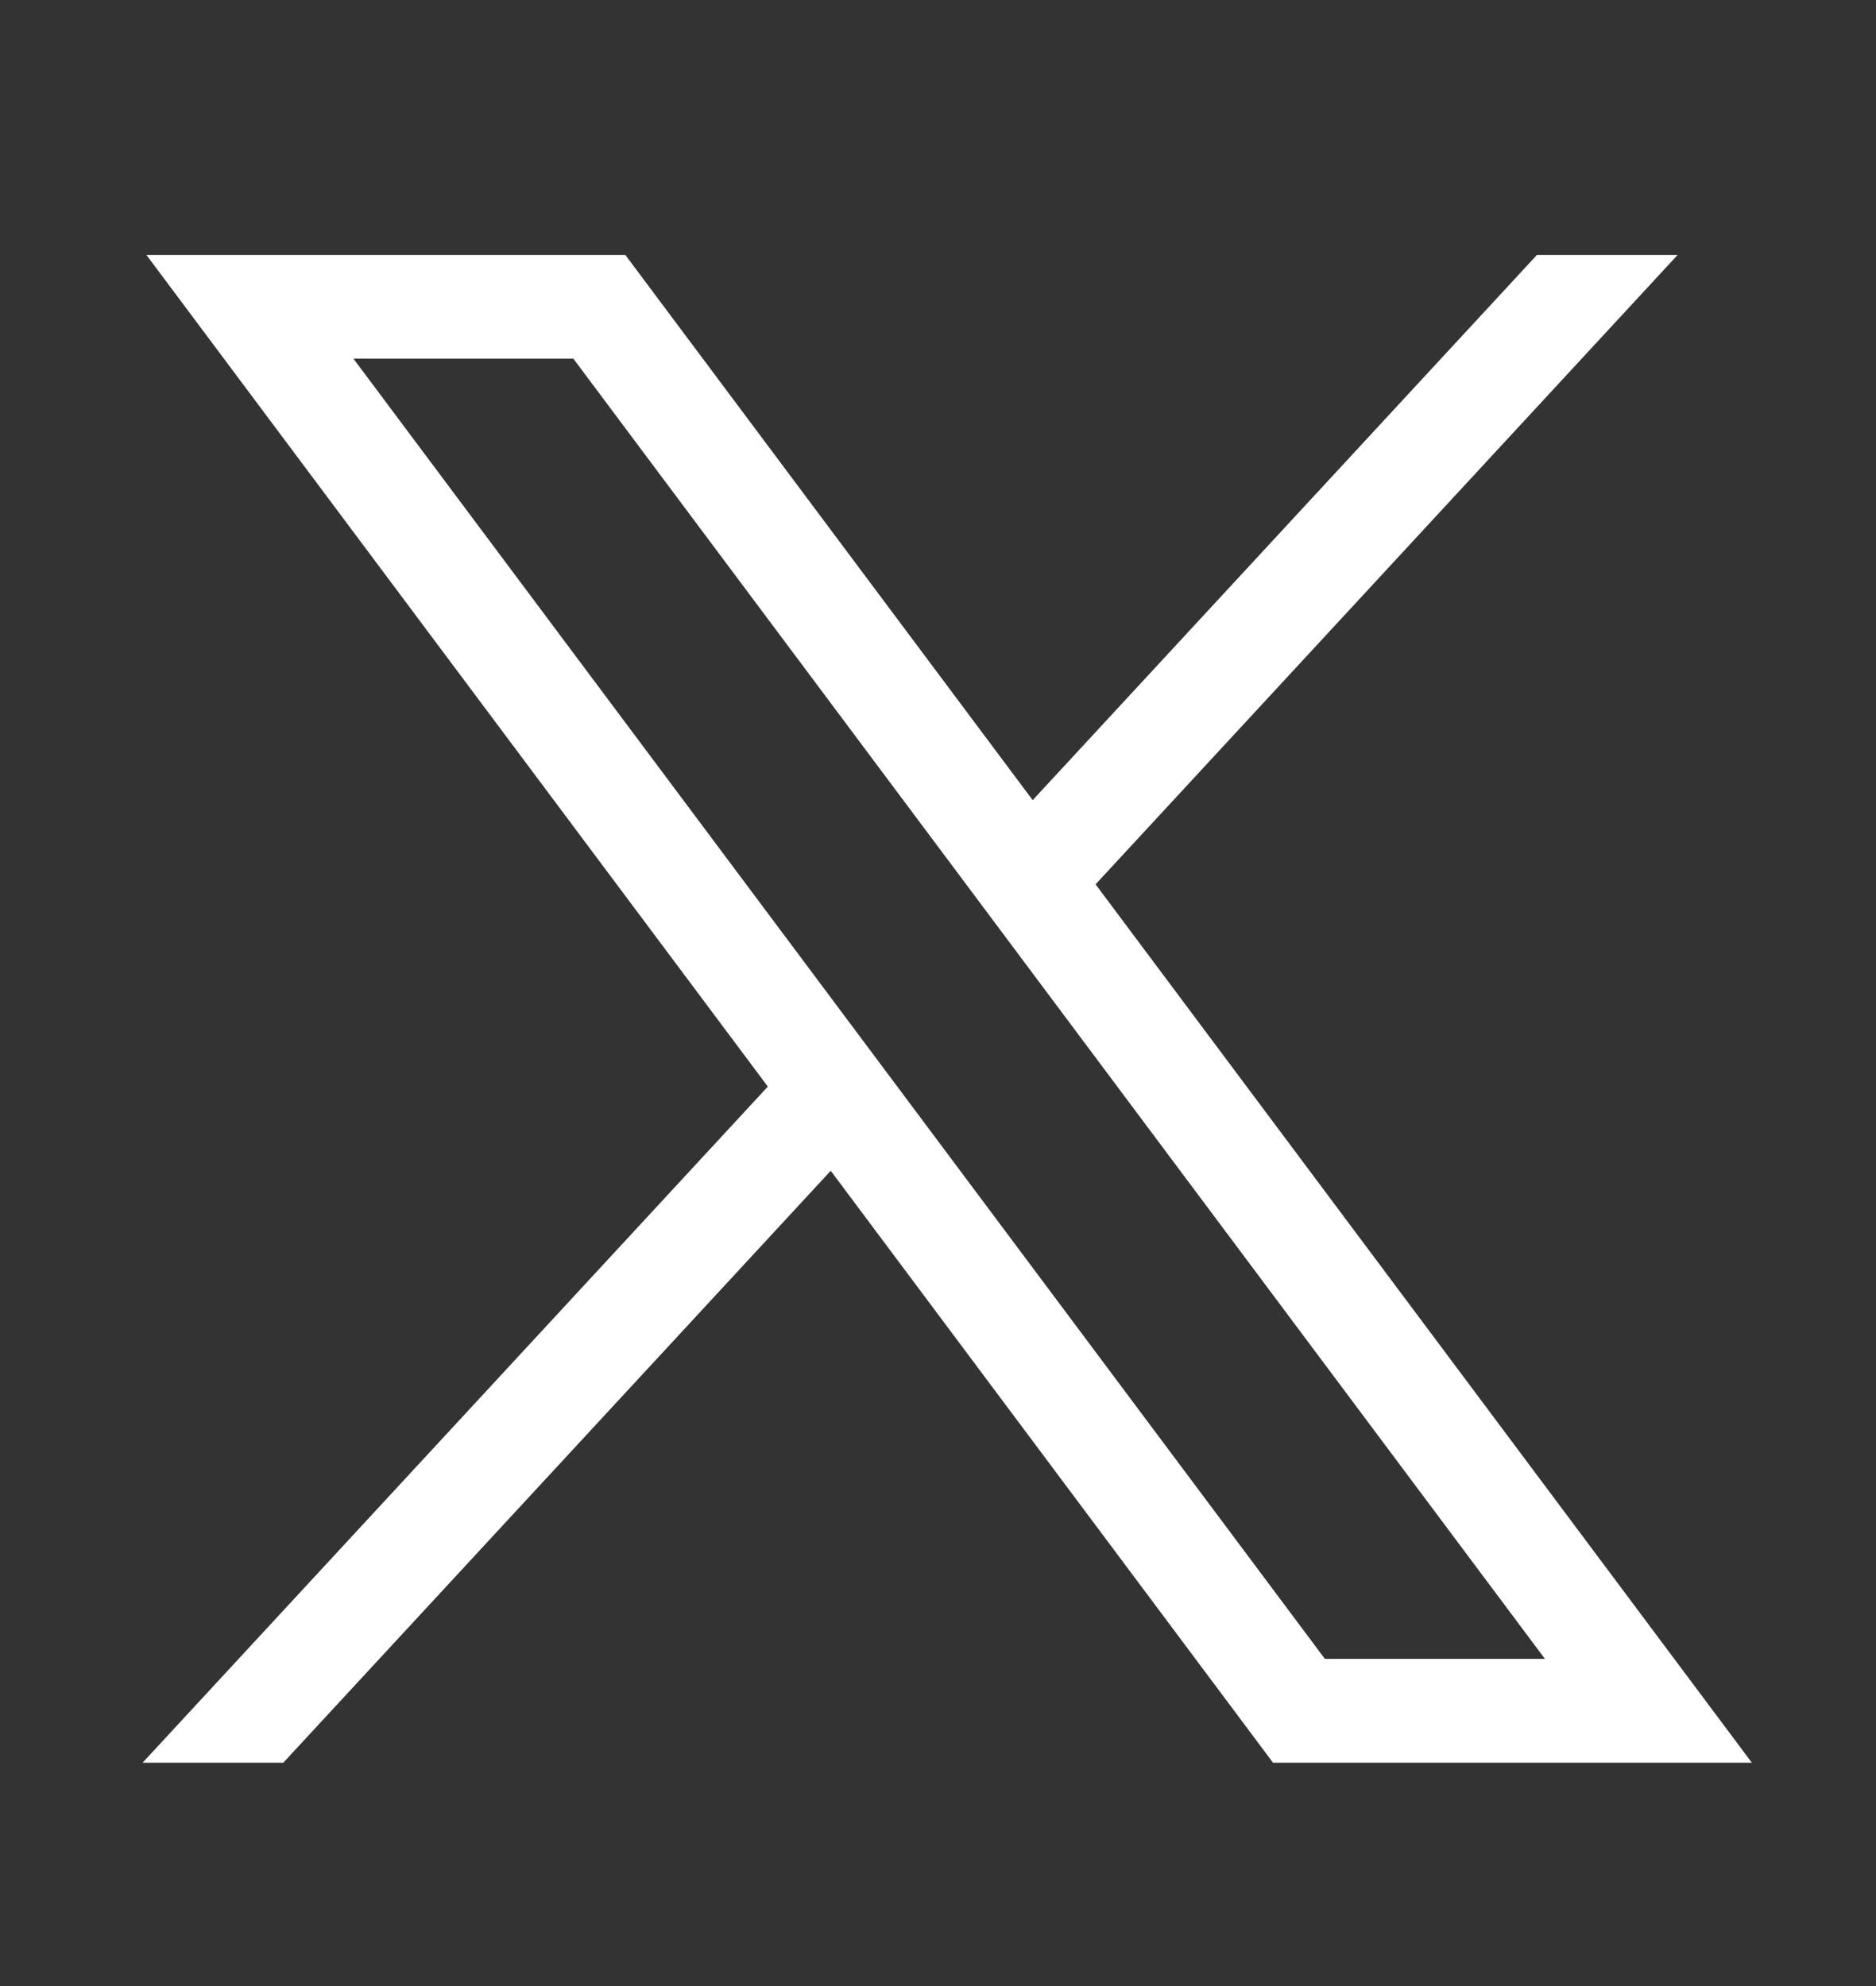
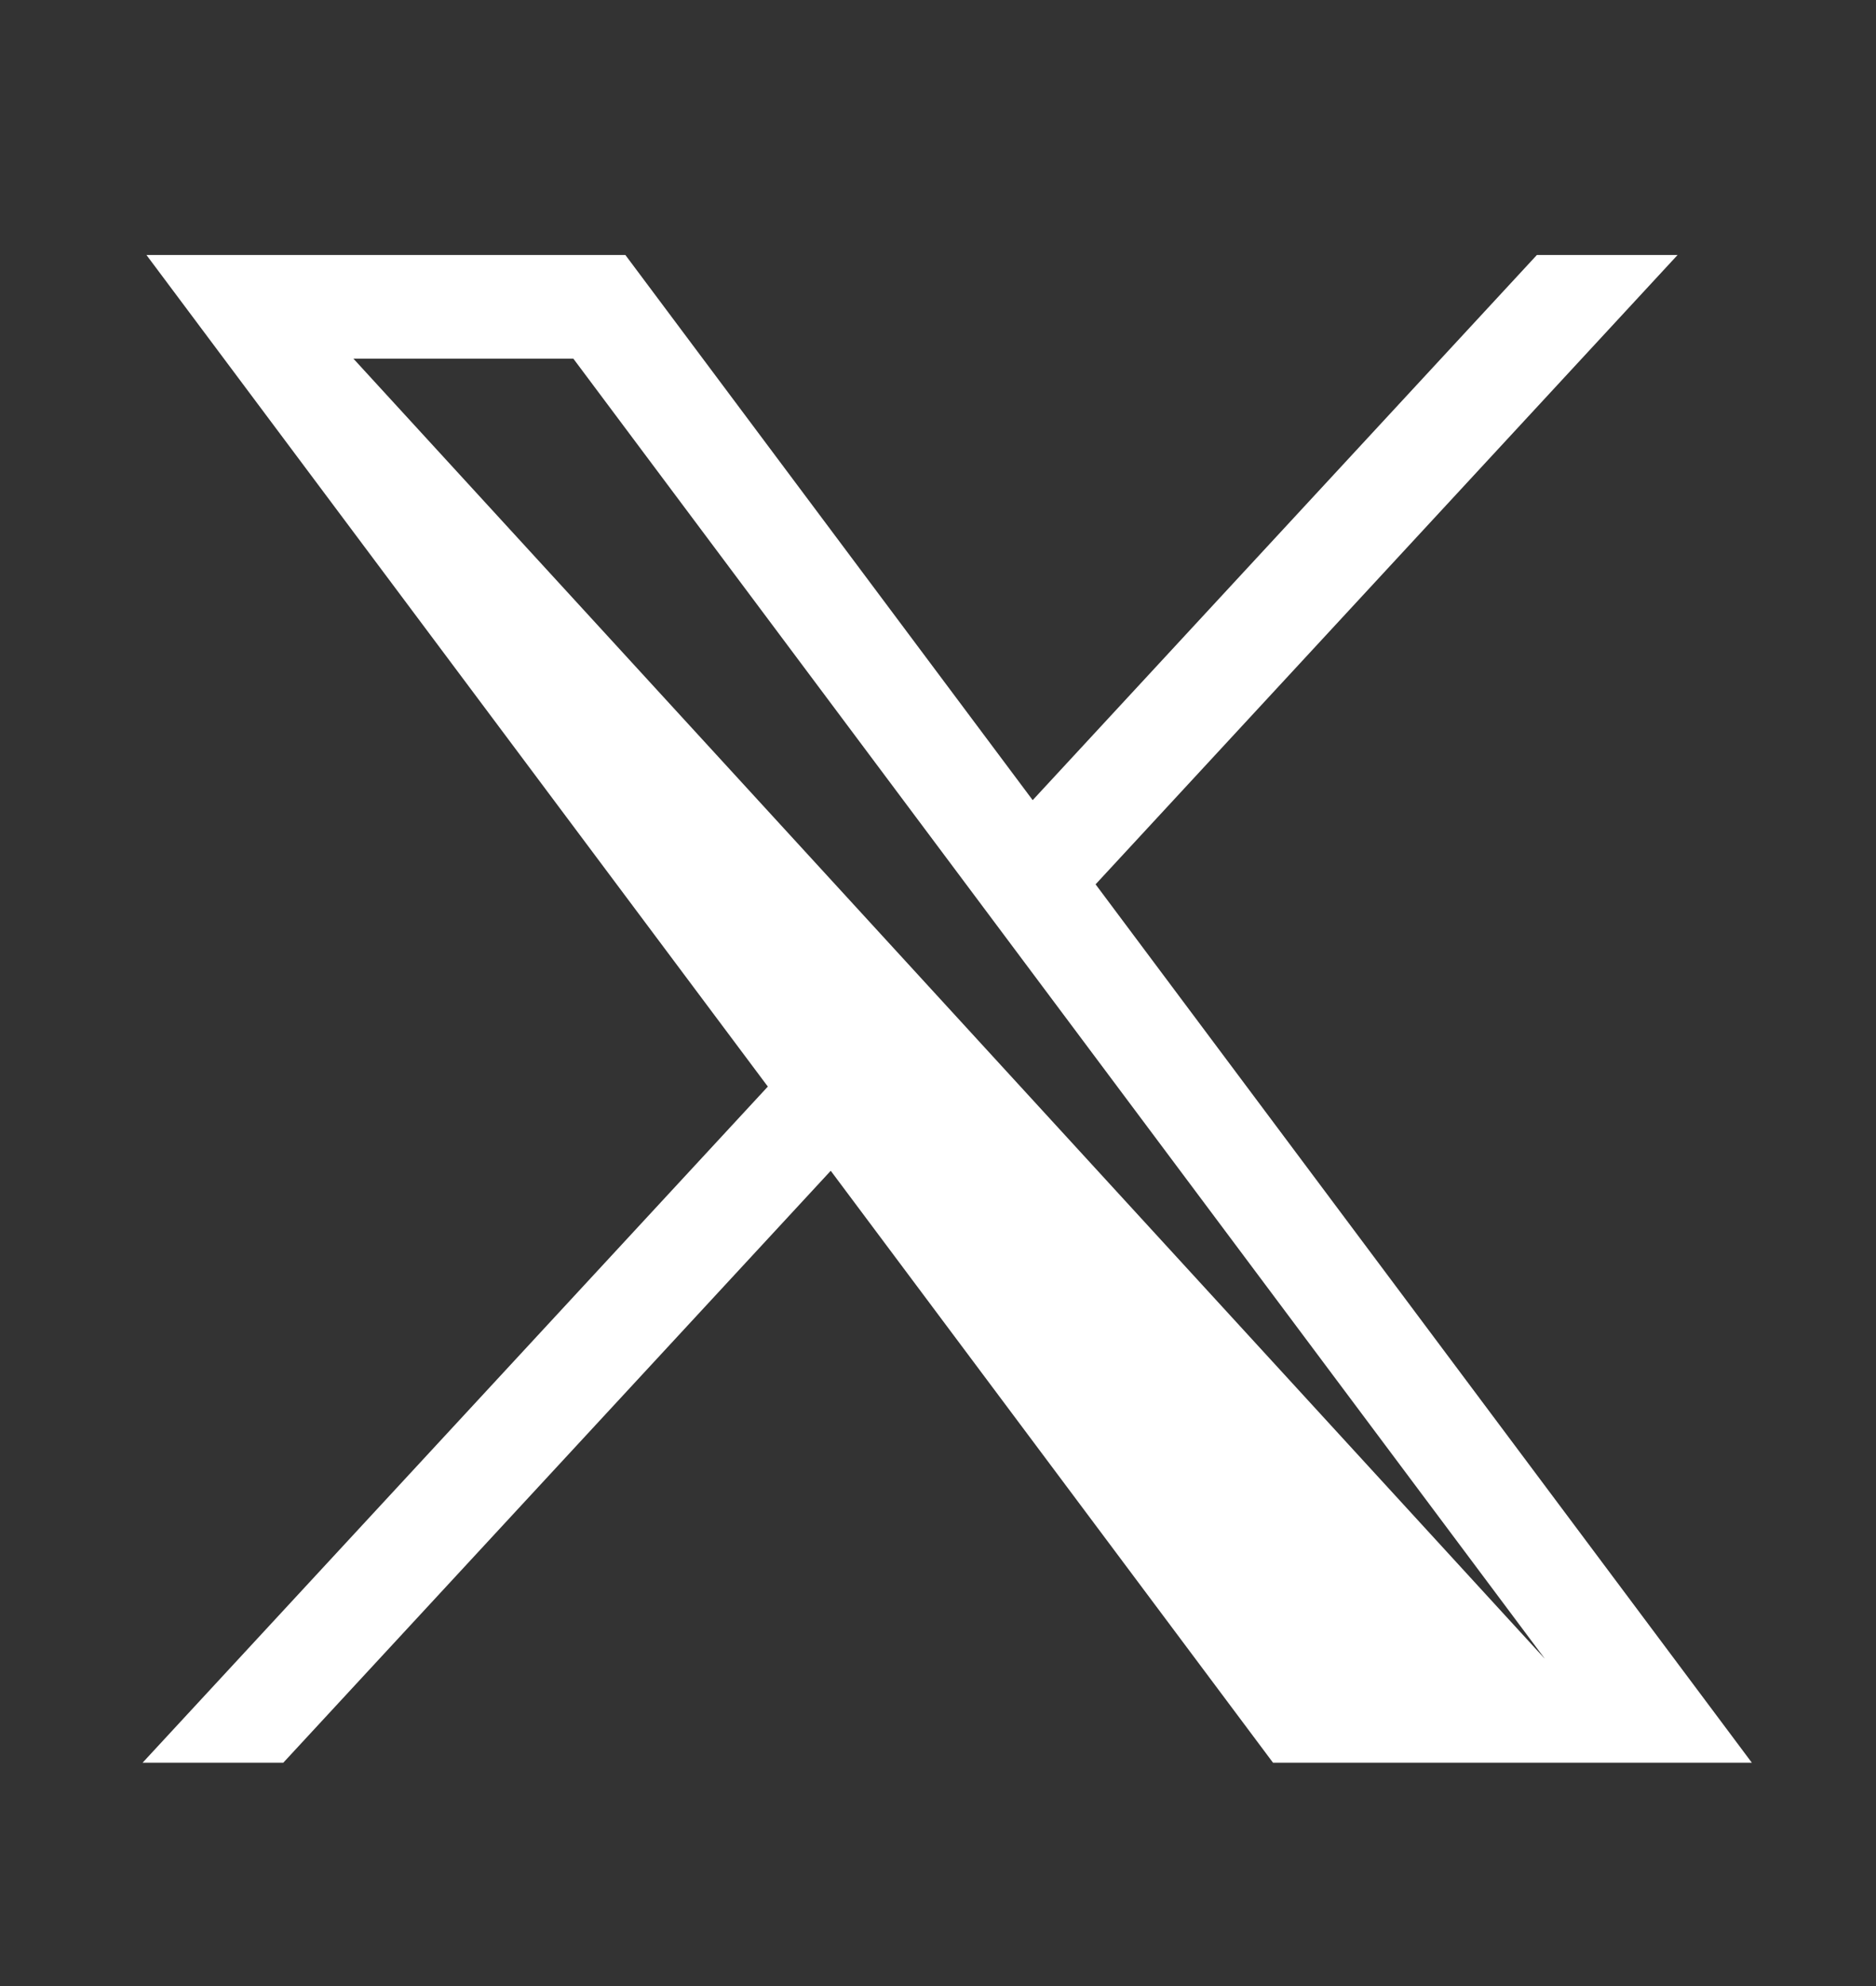
<svg xmlns="http://www.w3.org/2000/svg" width="17" height="18" viewBox="0 0 17 18" fill="none">
  <rect x="0" y="0" width="17" height="18" fill="#333333" stroke="none" />
-   <path d="M1.327 2.311L6.958 9.848L1.292 15.976H2.567L7.528 10.611L11.536 15.976H15.875L9.928 8.015L15.202 2.311H13.927L9.358 7.252L5.667 2.311H1.327ZM3.203 3.251H5.196L14 15.035H12.006L3.203 3.251Z" fill="white" />
+   <path d="M1.327 2.311L6.958 9.848L1.292 15.976H2.567L7.528 10.611L11.536 15.976H15.875L9.928 8.015L15.202 2.311H13.927L9.358 7.252L5.667 2.311H1.327ZM3.203 3.251H5.196L14 15.035L3.203 3.251Z" fill="white" />
</svg>